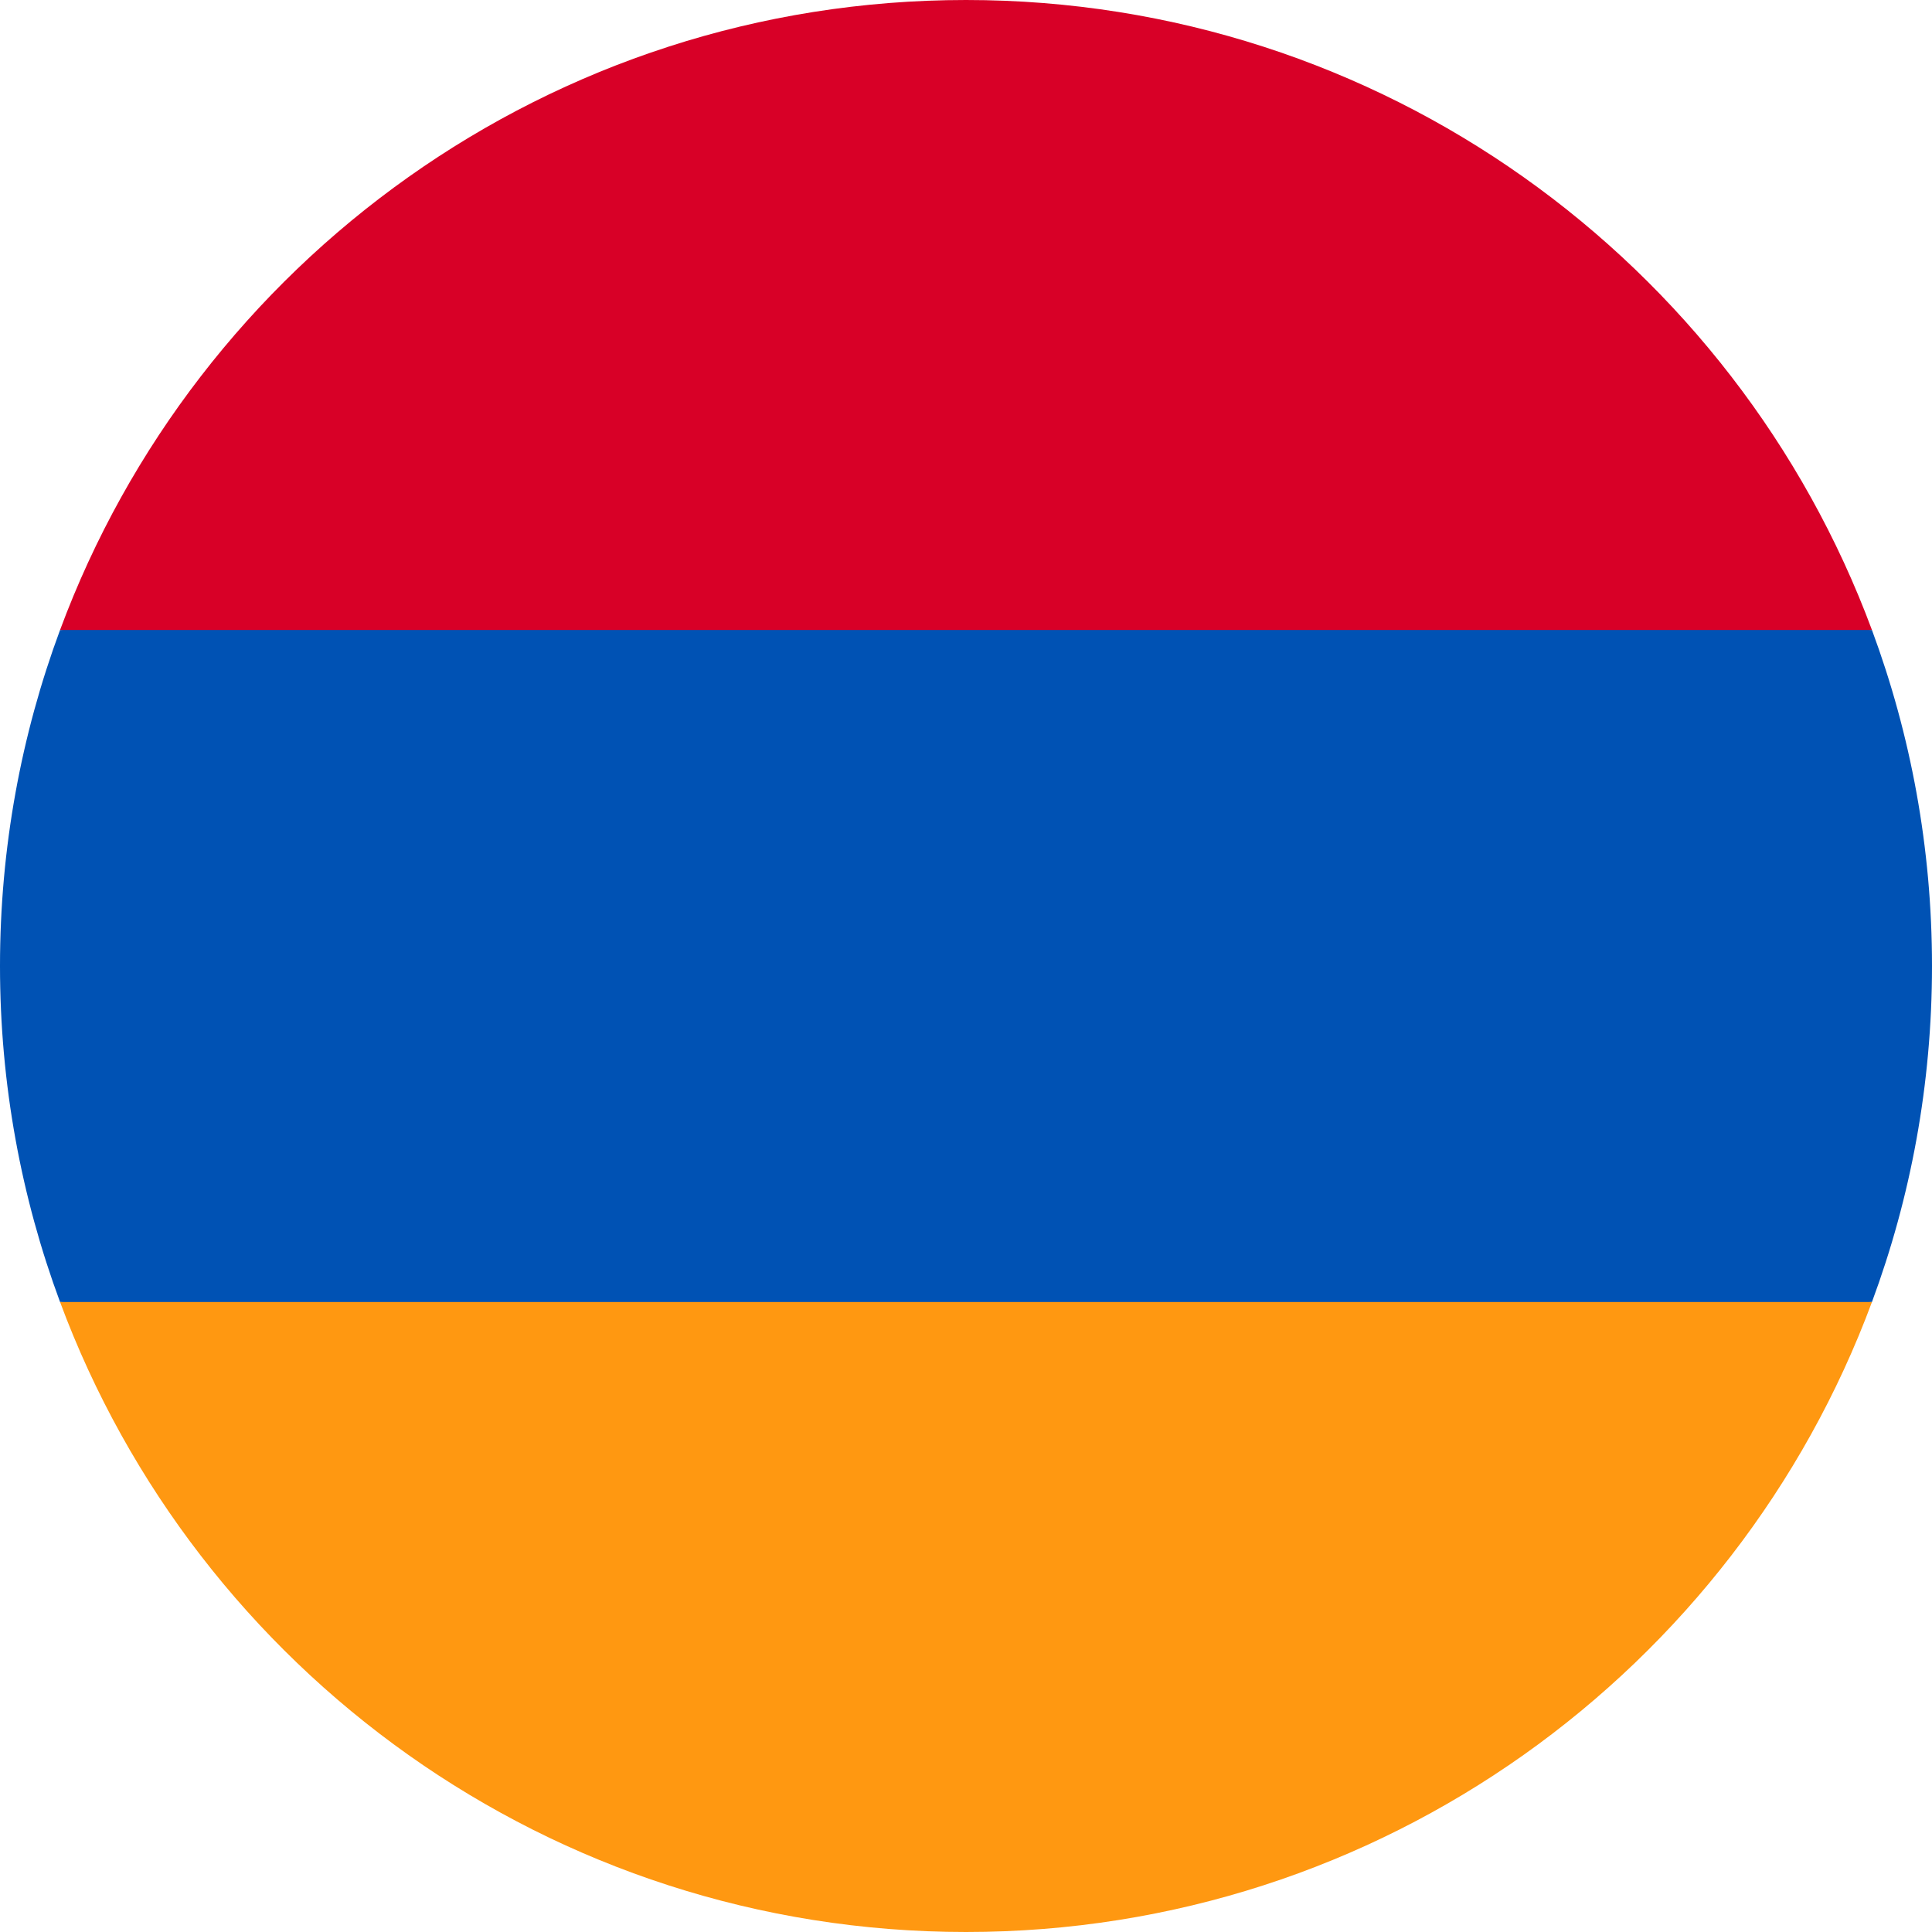
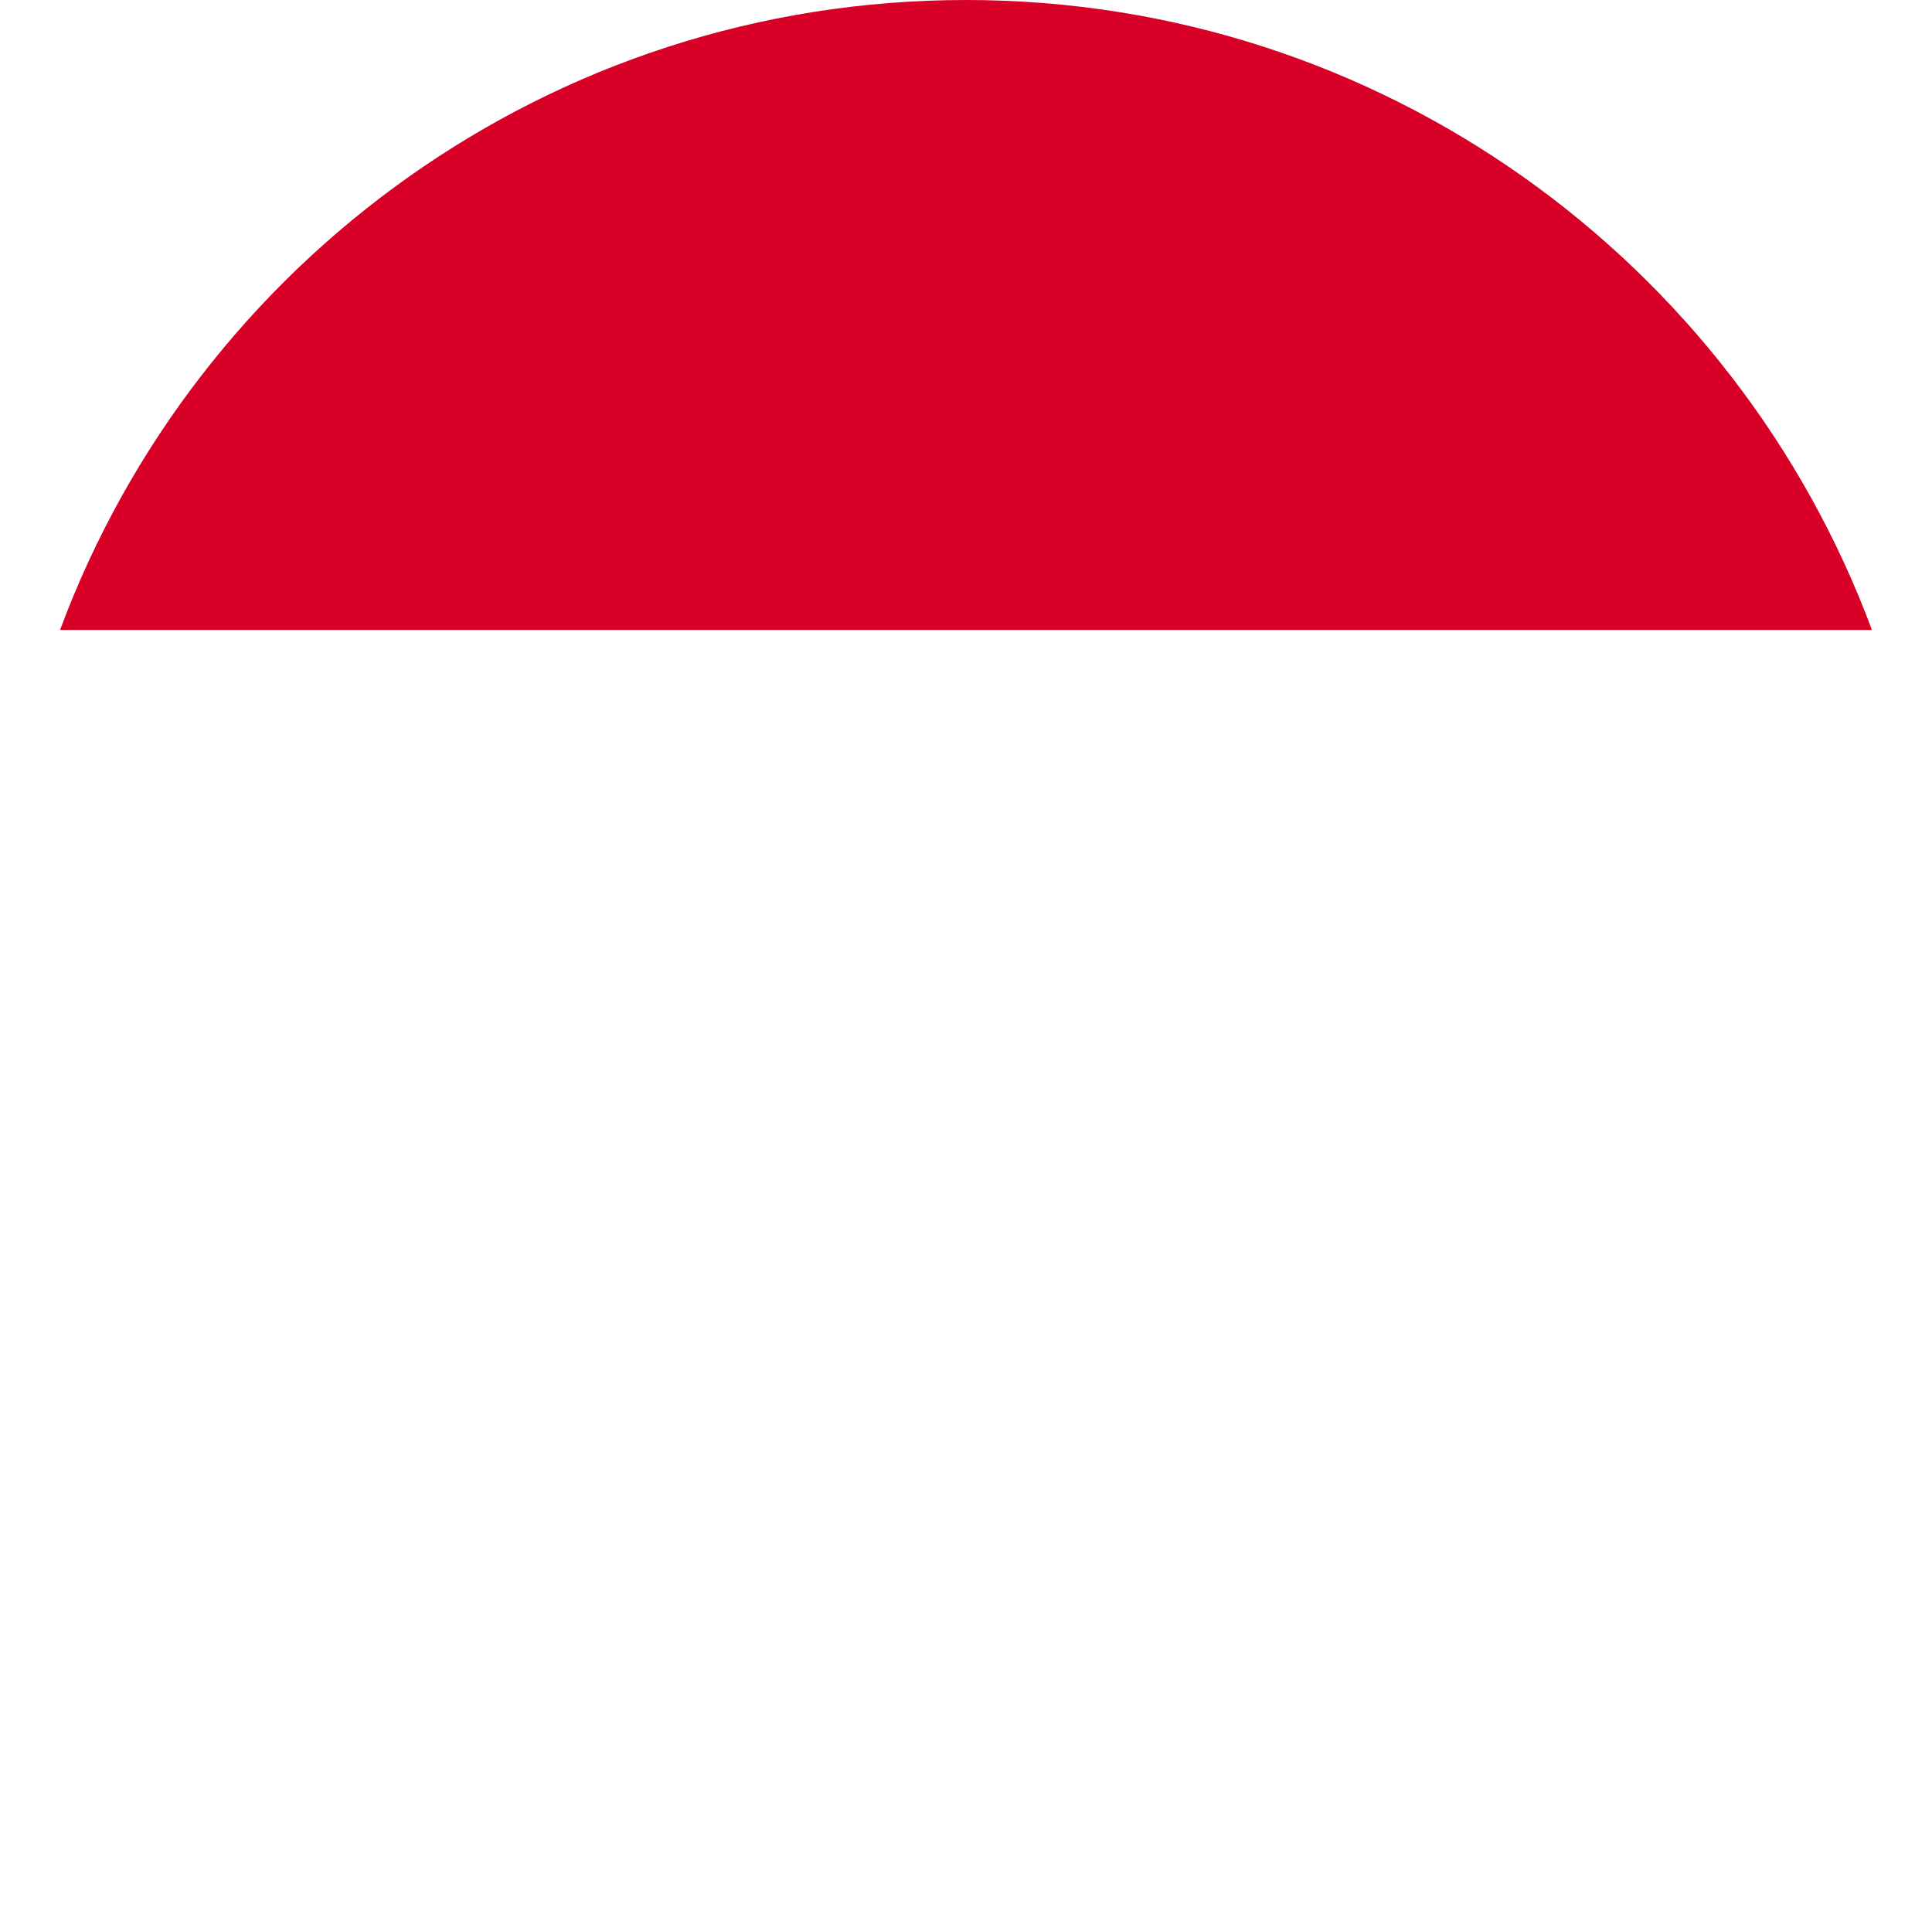
<svg xmlns="http://www.w3.org/2000/svg" fill="none" height="100%" overflow="visible" preserveAspectRatio="none" style="display: block;" viewBox="0 0 24 24" width="100%">
  <g id="Vector">
-     <path d="M24 12C24 10.532 23.736 9.126 23.254 7.826L12 7.304L0.746 7.826C0.264 9.126 0 10.532 0 12C0 13.468 0.264 14.874 0.746 16.174L12 16.696L23.254 16.174C23.736 14.874 24 13.468 24 12Z" fill="#0052B4" />
-     <path d="M12 24C17.16 24 21.558 20.744 23.254 16.174L0.746 16.174C2.442 20.744 6.84 24 12 24Z" fill="#FF9811" />
    <path d="M0.746 7.826L23.254 7.826C21.558 3.257 17.159 0 12 0C6.84 0 2.442 3.256 0.746 7.826Z" fill="#D80027" />
  </g>
</svg>